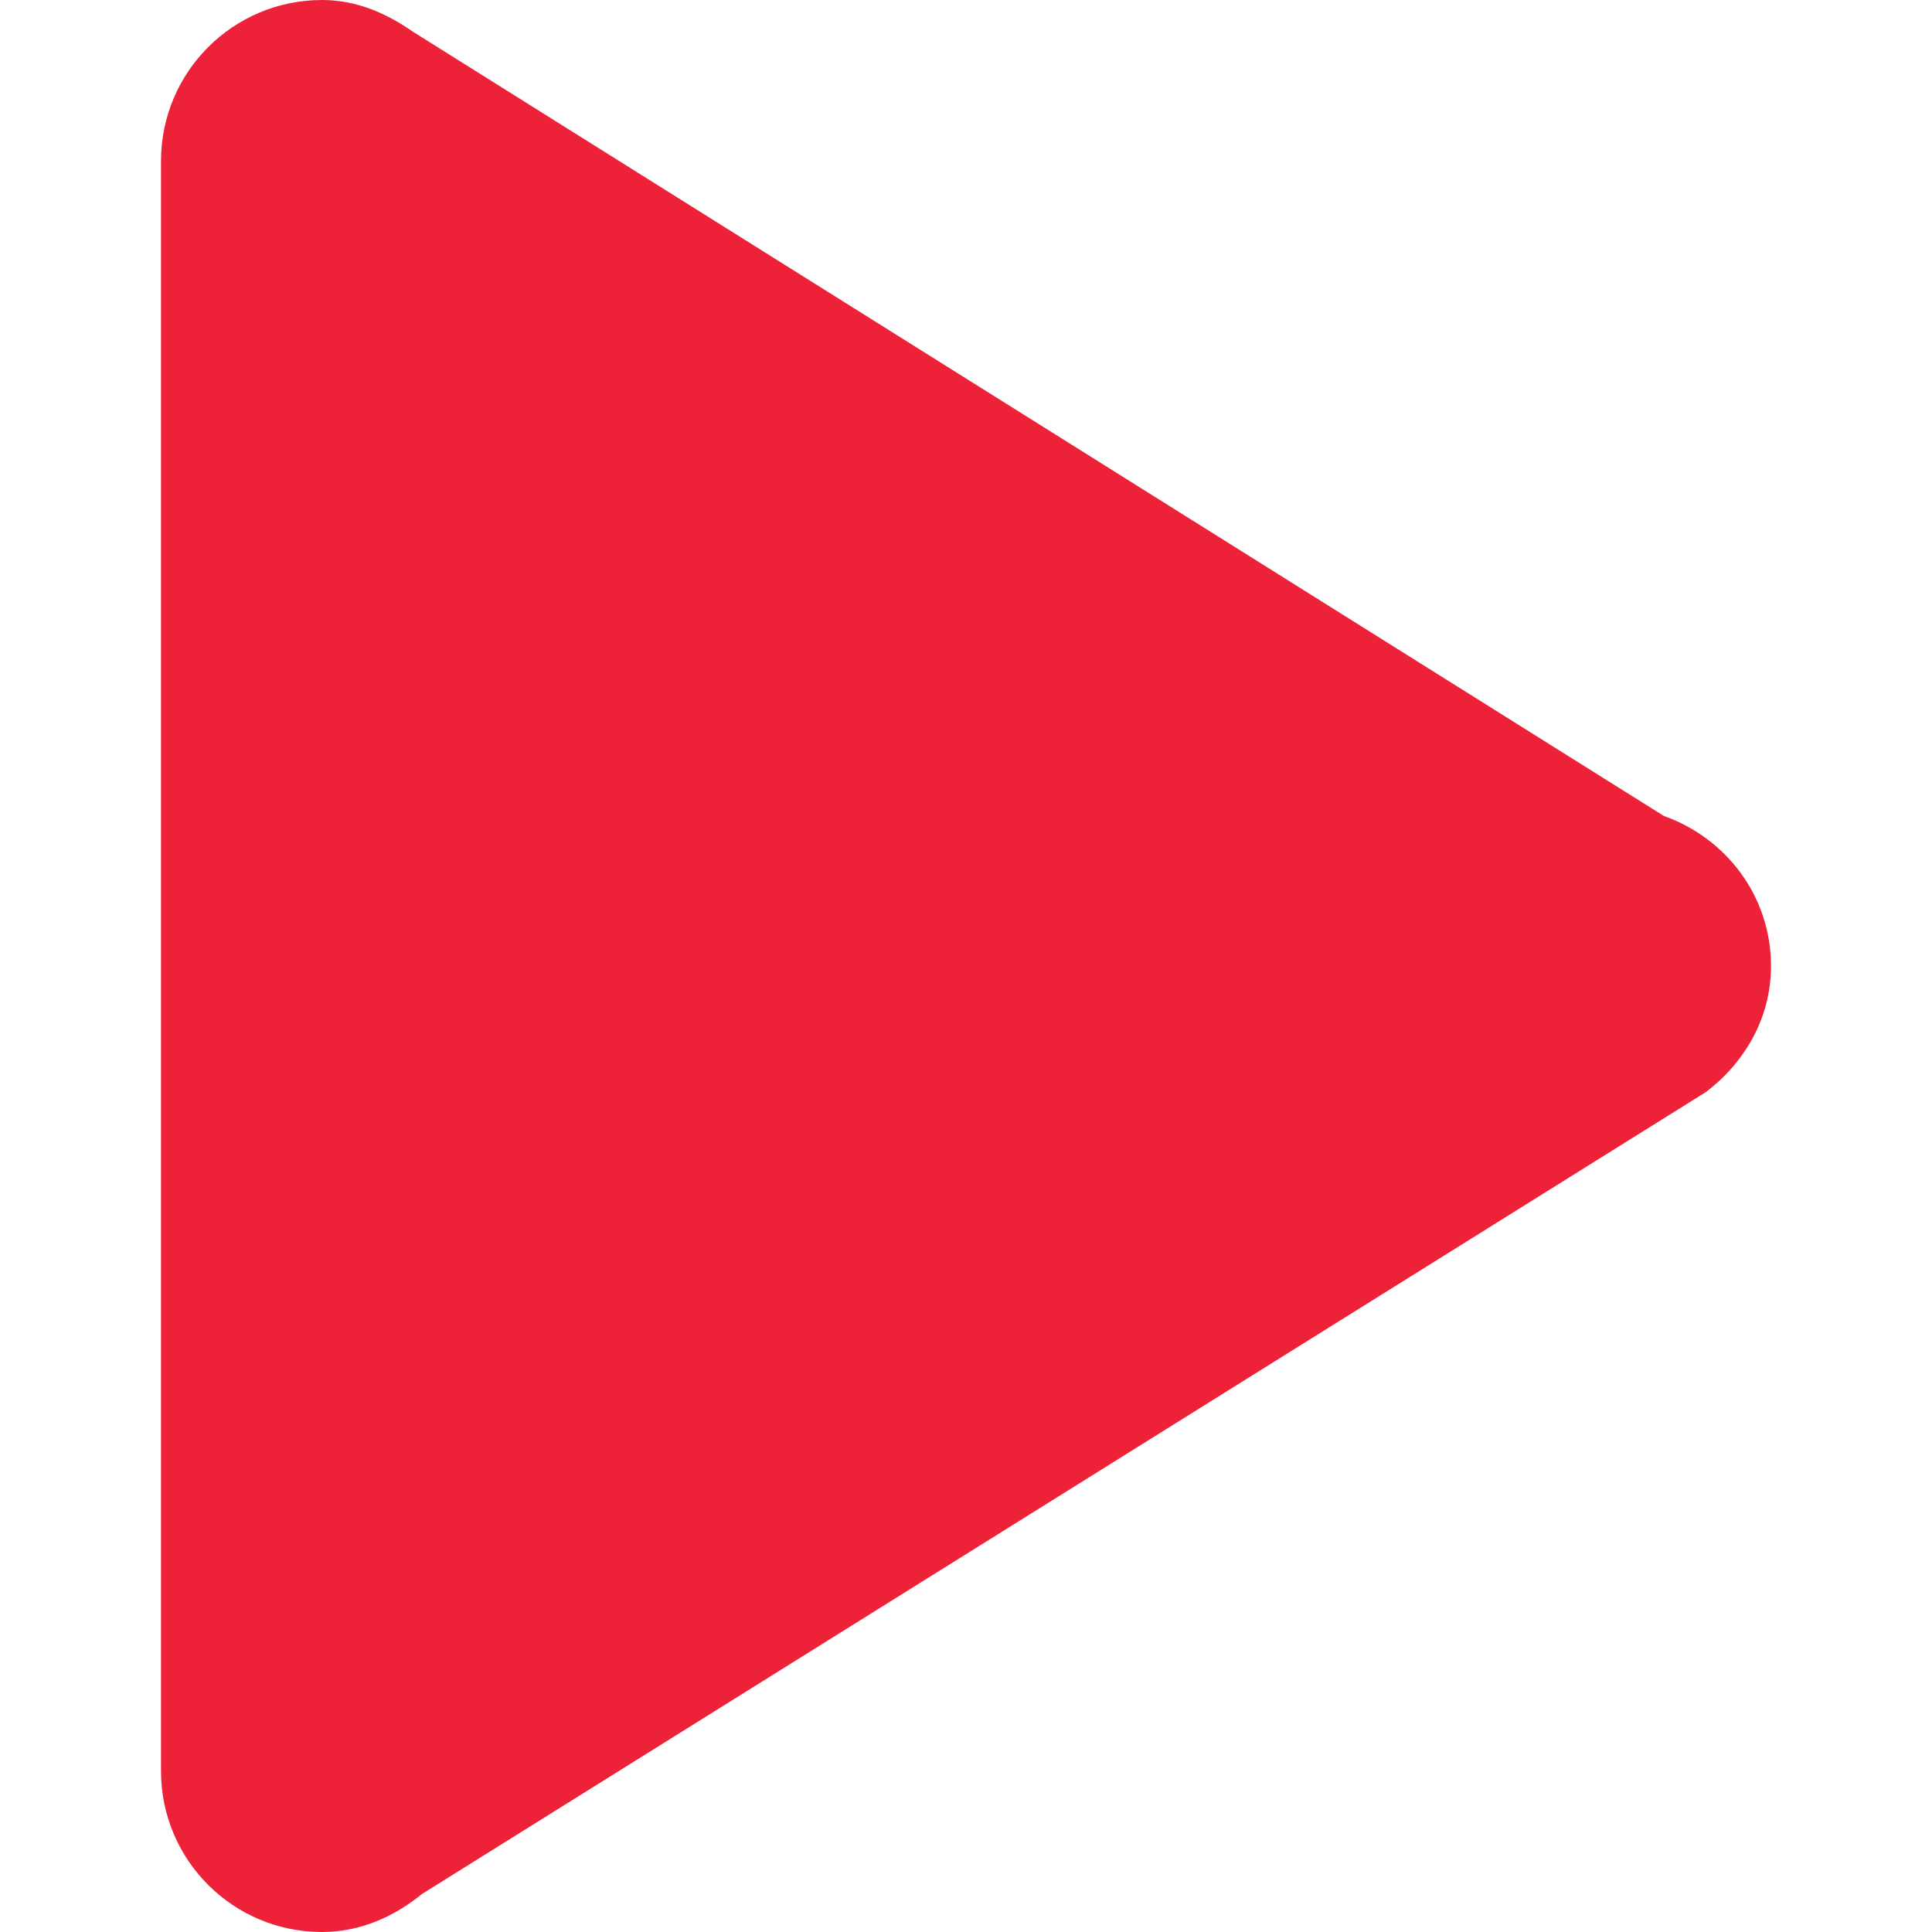
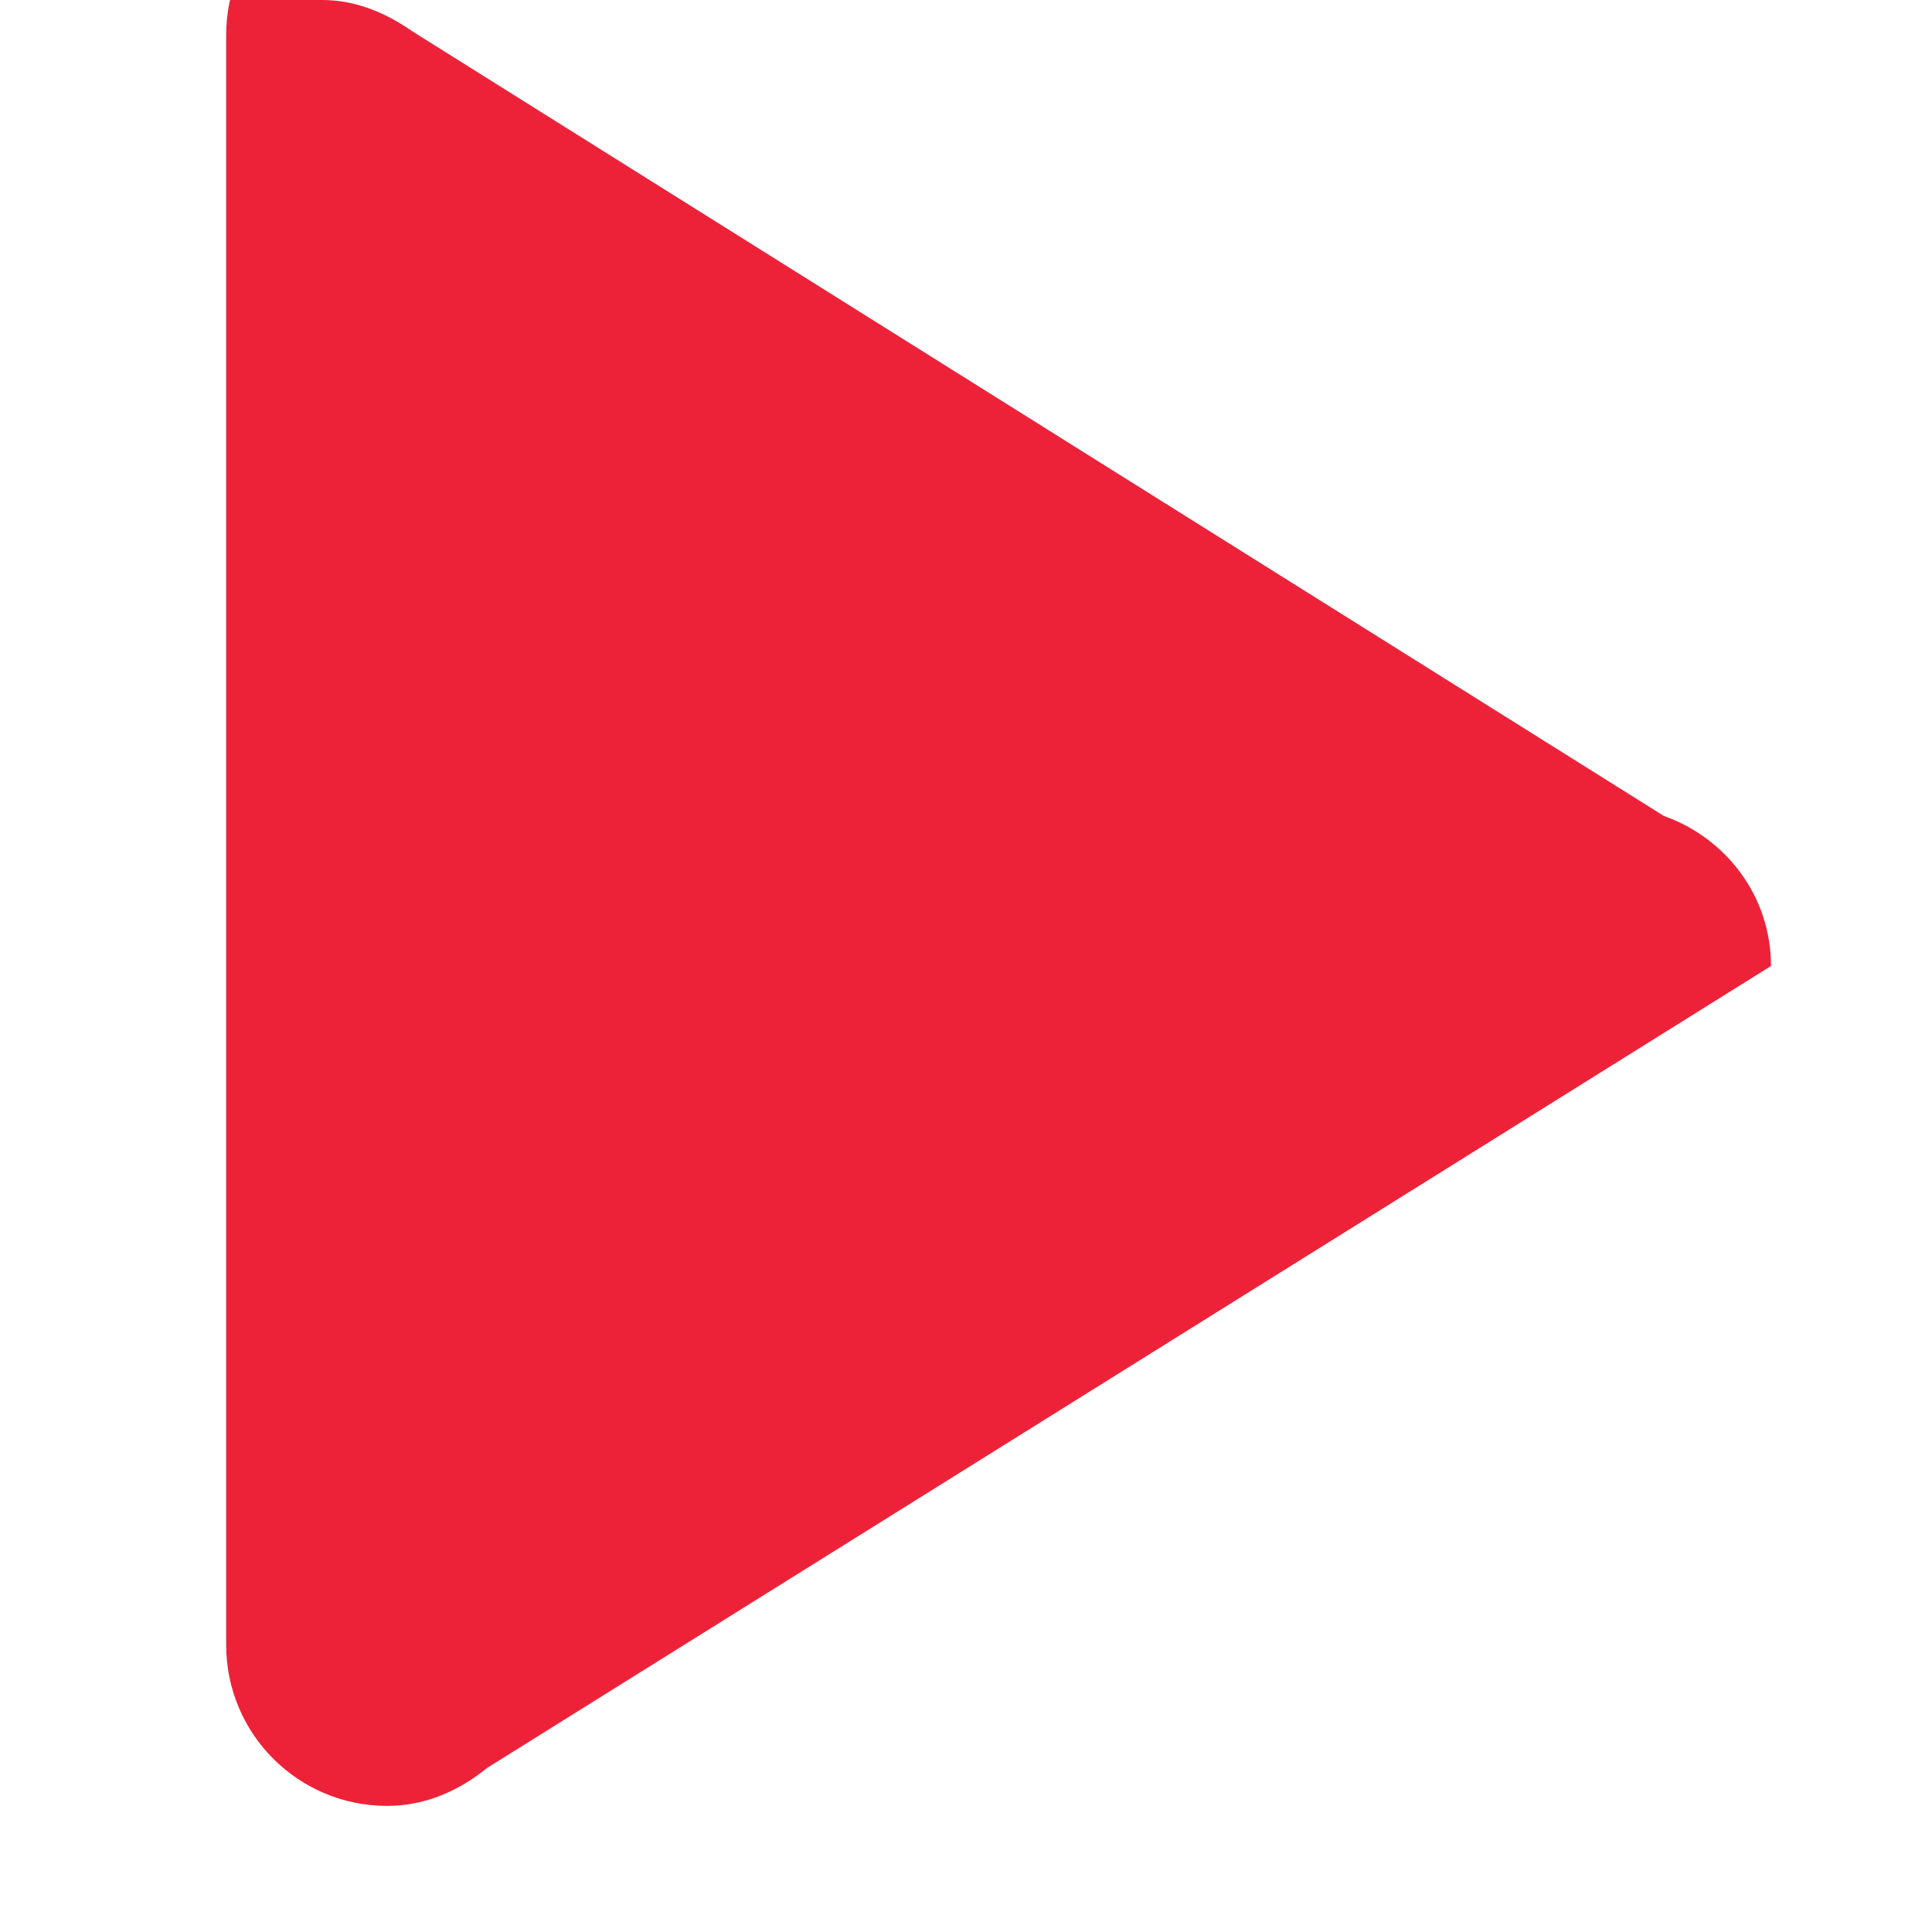
<svg xmlns="http://www.w3.org/2000/svg" width="100%" height="100%" viewBox="0 0 15 15" version="1.1" xml:space="preserve" style="fill-rule:evenodd;clip-rule:evenodd;stroke-linejoin:round;stroke-miterlimit:1.414;">
-   <rect id="Artboard1" x="0" y="0" width="15" height="15" style="fill:none;" />
-   <path d="M2.5,0c0.268,0 0.5,0.103 0.704,0.245l9.714,6.09c0.482,0.171 0.832,0.622 0.832,1.165c0,0.406 -0.206,0.751 -0.506,0.979l-9.968,6.226c-0.215,0.175 -0.478,0.295 -0.776,0.295c-0.691,0 -1.25,-0.559 -1.25,-1.25l0,-12.5c0,-0.69 0.559,-1.25 1.25,-1.25Z" style="fill:#ed2239;" />
+   <path d="M2.5,0c0.268,0 0.5,0.103 0.704,0.245l9.714,6.09c0.482,0.171 0.832,0.622 0.832,1.165l-9.968,6.226c-0.215,0.175 -0.478,0.295 -0.776,0.295c-0.691,0 -1.25,-0.559 -1.25,-1.25l0,-12.5c0,-0.69 0.559,-1.25 1.25,-1.25Z" style="fill:#ed2239;" />
</svg>